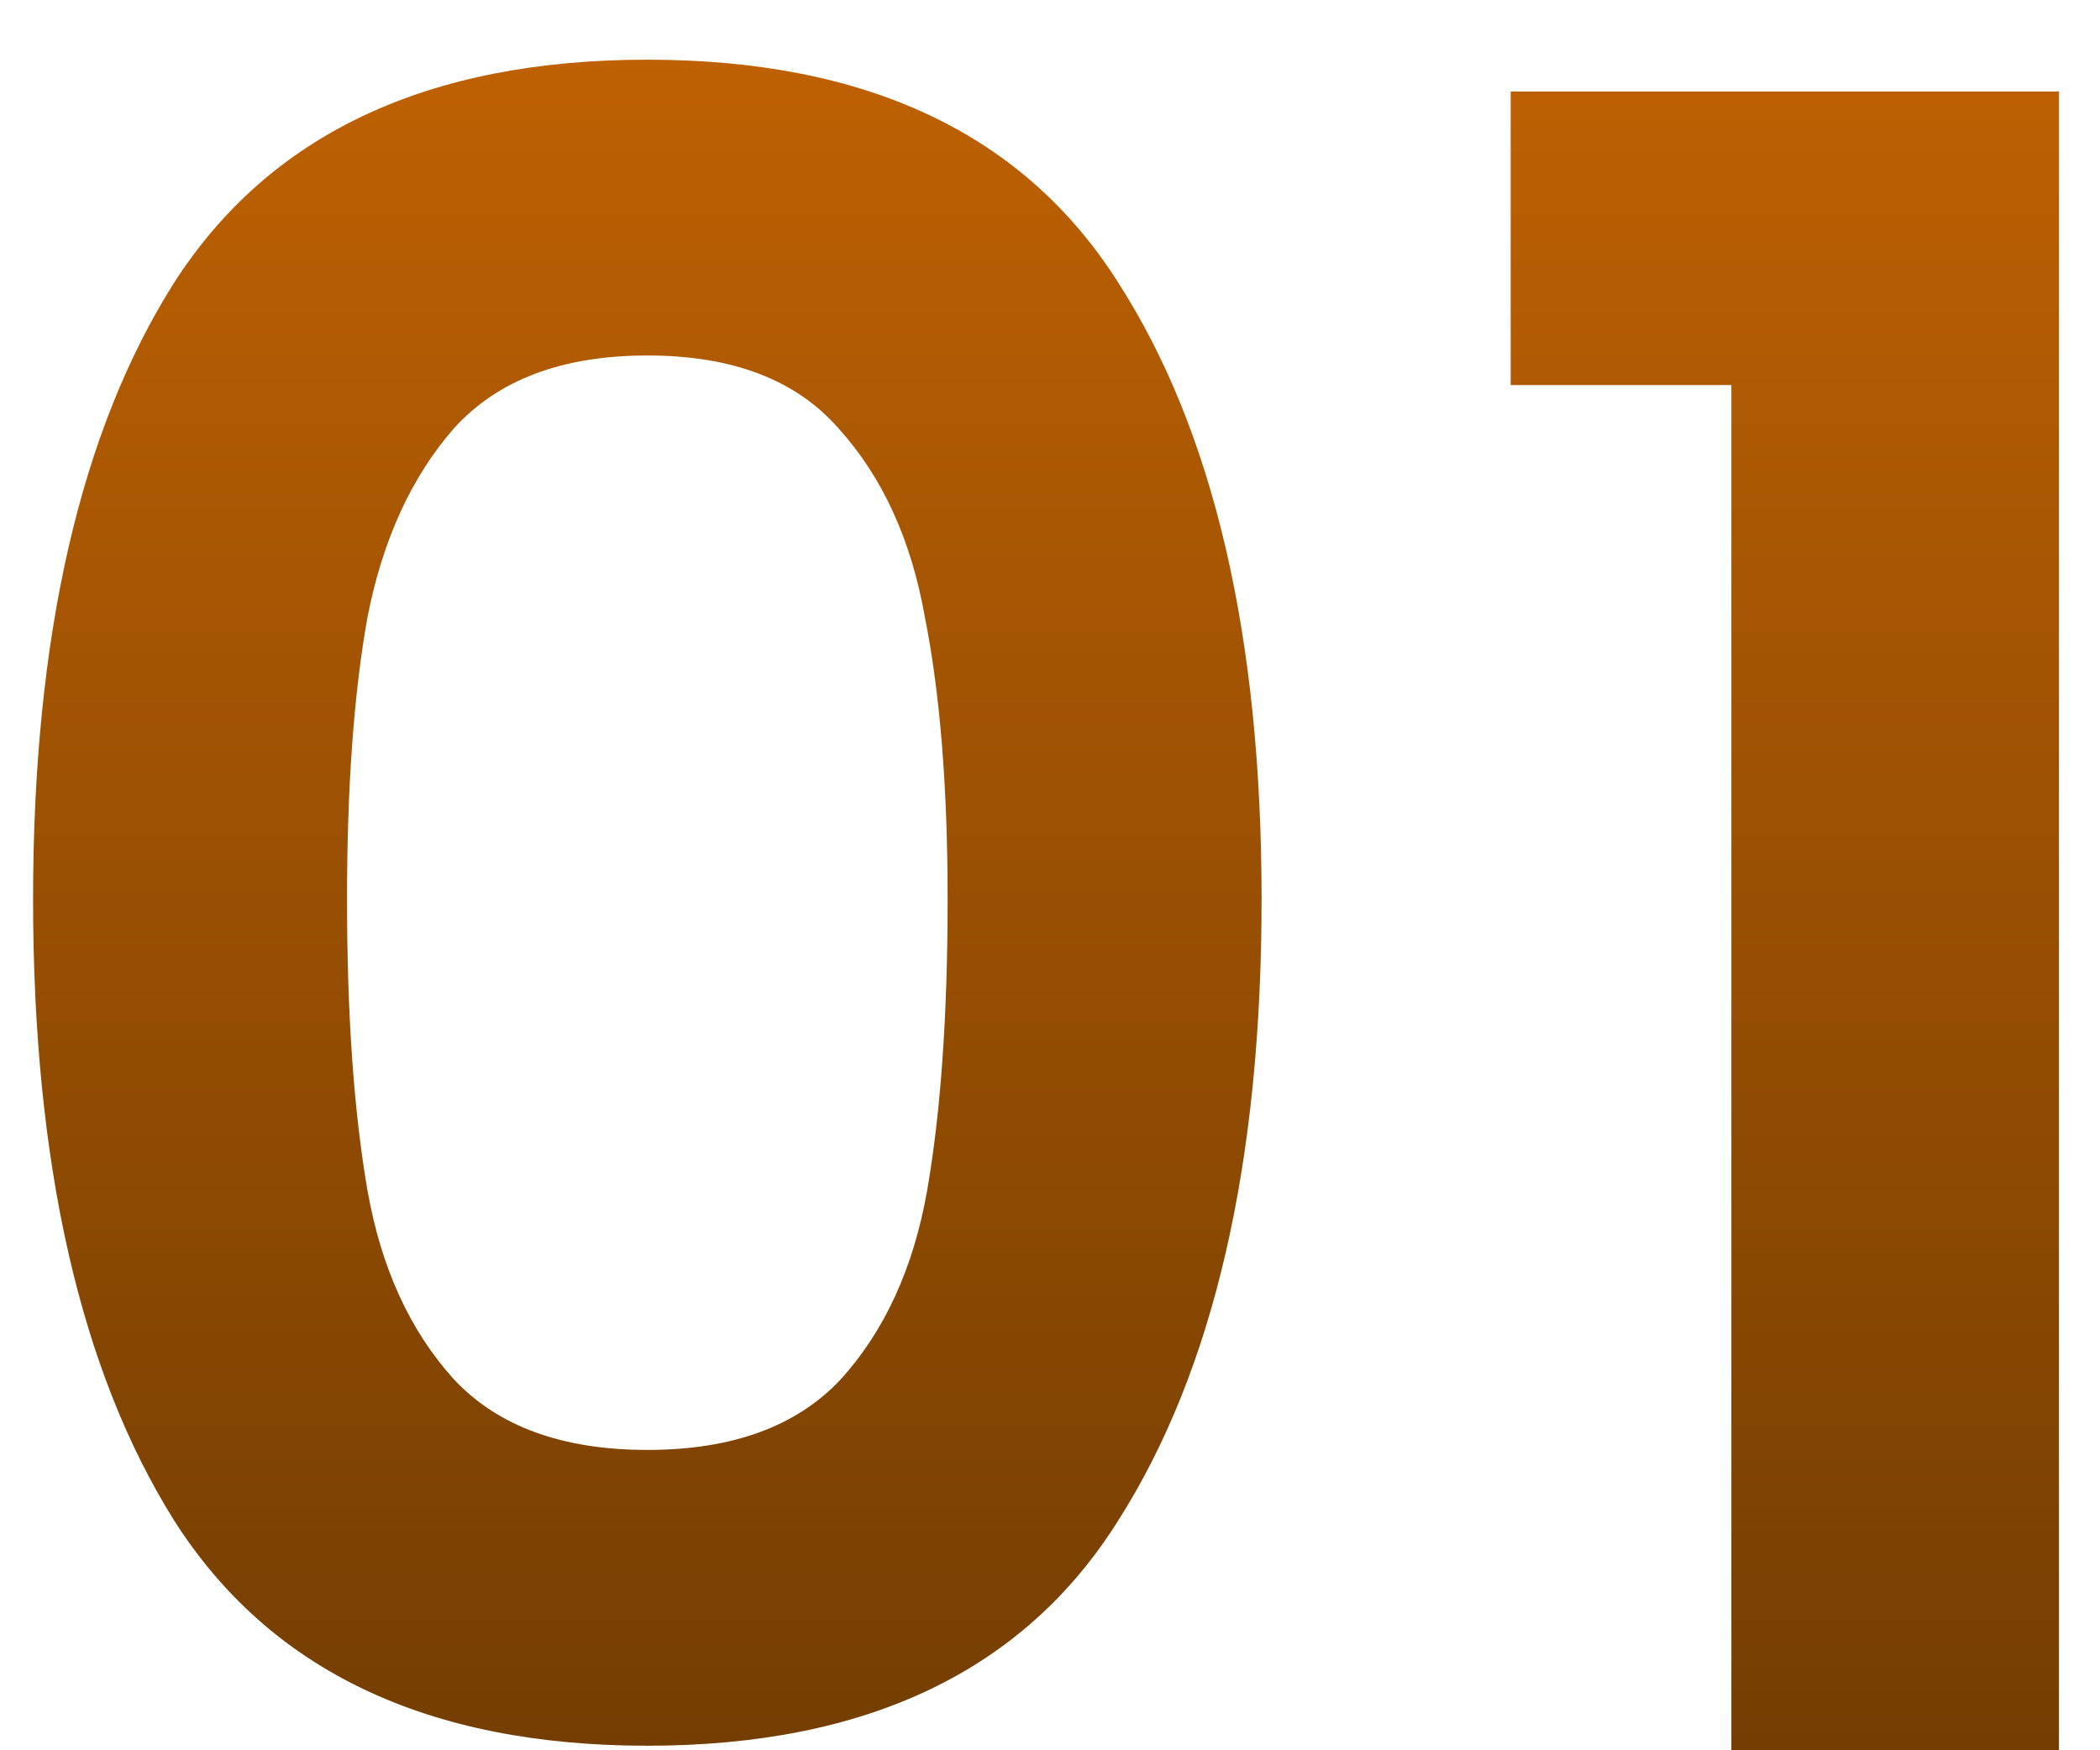
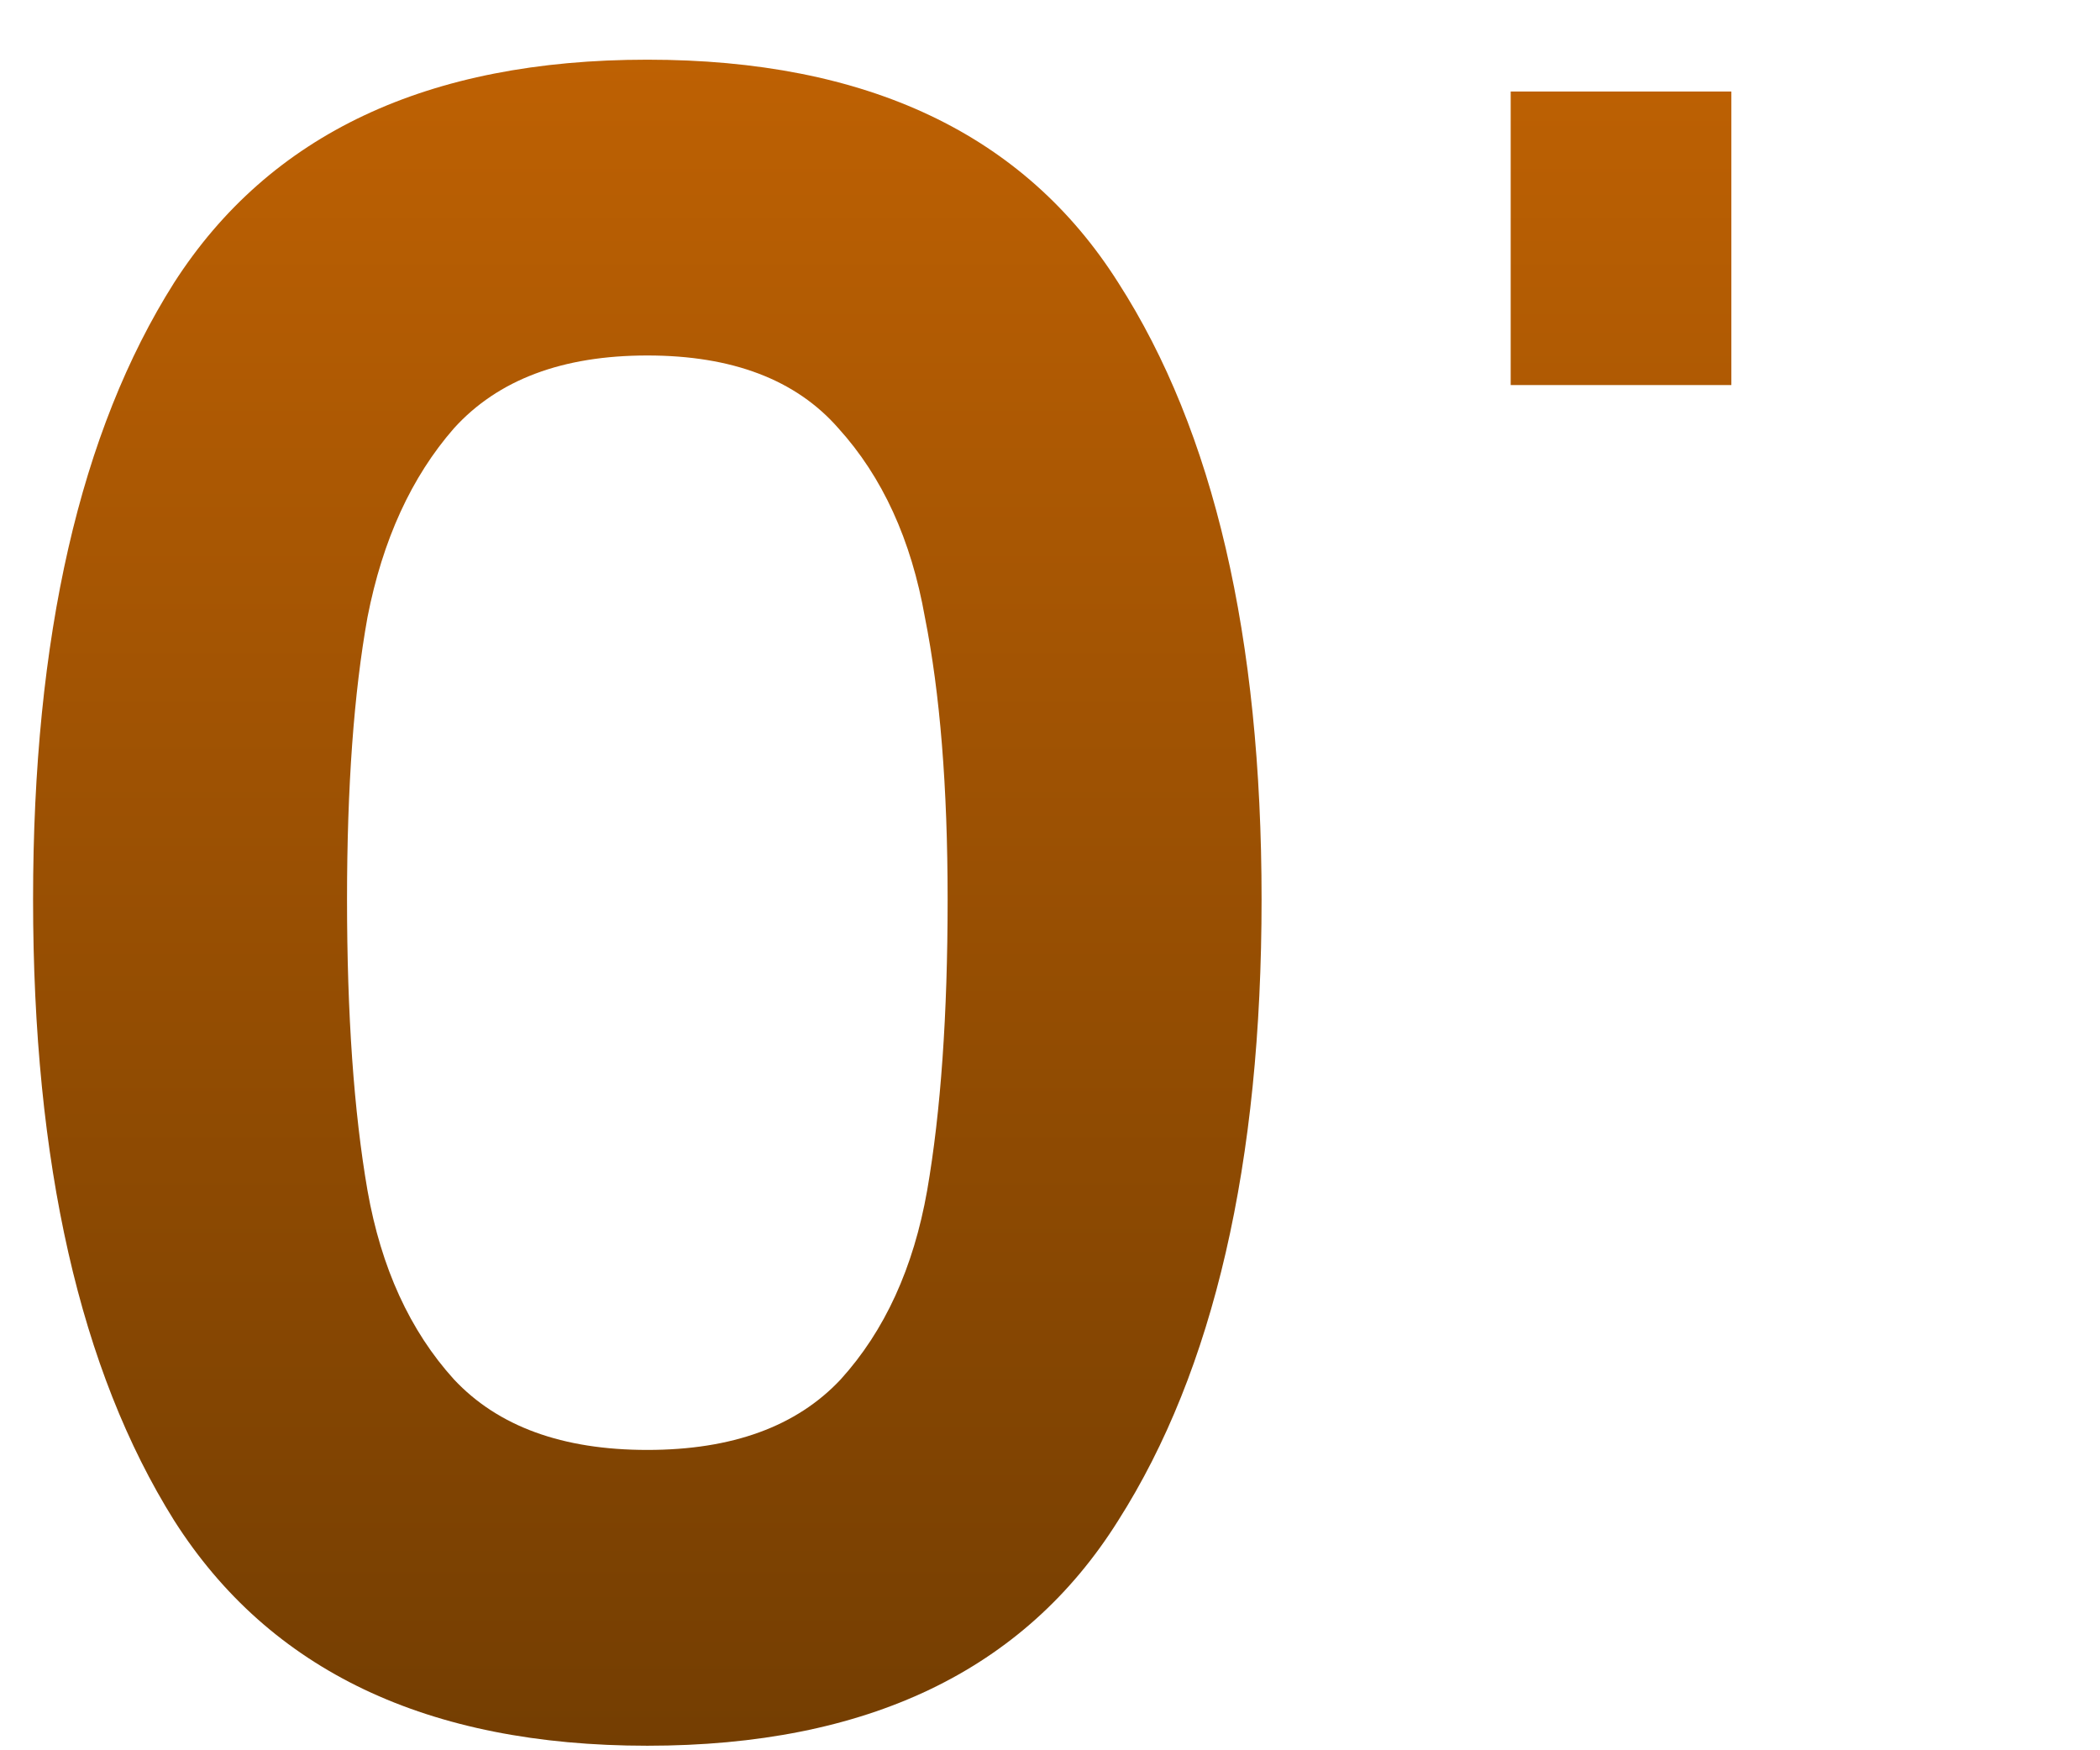
<svg xmlns="http://www.w3.org/2000/svg" width="24" height="20" viewBox="0 0 24 20" fill="none">
-   <path d="M0.378 10.276C0.378 7.277 0.915 4.929 1.99 3.23C3.082 1.531 4.885 0.682 7.398 0.682C9.911 0.682 11.705 1.531 12.78 3.23C13.872 4.929 14.418 7.277 14.418 10.276C14.418 13.292 13.872 15.658 12.78 17.374C11.705 19.09 9.911 19.948 7.398 19.948C4.885 19.948 3.082 19.09 1.99 17.374C0.915 15.658 0.378 13.292 0.378 10.276ZM10.83 10.276C10.83 8.993 10.743 7.919 10.57 7.052C10.414 6.168 10.085 5.449 9.582 4.894C9.097 4.339 8.369 4.062 7.398 4.062C6.427 4.062 5.691 4.339 5.188 4.894C4.703 5.449 4.373 6.168 4.2 7.052C4.044 7.919 3.966 8.993 3.966 10.276C3.966 11.593 4.044 12.703 4.2 13.604C4.356 14.488 4.685 15.207 5.188 15.762C5.691 16.299 6.427 16.568 7.398 16.568C8.369 16.568 9.105 16.299 9.608 15.762C10.111 15.207 10.44 14.488 10.596 13.604C10.752 12.703 10.83 11.593 10.83 10.276ZM17.265 4.4V1.046H23.531V20H19.787V4.4H17.265Z" fill="url(#paint0_linear_0_140)" />
+   <path d="M0.378 10.276C0.378 7.277 0.915 4.929 1.99 3.23C3.082 1.531 4.885 0.682 7.398 0.682C9.911 0.682 11.705 1.531 12.78 3.23C13.872 4.929 14.418 7.277 14.418 10.276C14.418 13.292 13.872 15.658 12.78 17.374C11.705 19.09 9.911 19.948 7.398 19.948C4.885 19.948 3.082 19.09 1.99 17.374C0.915 15.658 0.378 13.292 0.378 10.276ZM10.83 10.276C10.83 8.993 10.743 7.919 10.57 7.052C10.414 6.168 10.085 5.449 9.582 4.894C9.097 4.339 8.369 4.062 7.398 4.062C6.427 4.062 5.691 4.339 5.188 4.894C4.703 5.449 4.373 6.168 4.2 7.052C4.044 7.919 3.966 8.993 3.966 10.276C3.966 11.593 4.044 12.703 4.2 13.604C4.356 14.488 4.685 15.207 5.188 15.762C5.691 16.299 6.427 16.568 7.398 16.568C8.369 16.568 9.105 16.299 9.608 15.762C10.111 15.207 10.44 14.488 10.596 13.604C10.752 12.703 10.83 11.593 10.83 10.276ZM17.265 4.4V1.046H23.531H19.787V4.4H17.265Z" fill="url(#paint0_linear_0_140)" />
  <defs>
    <linearGradient id="paint0_linear_0_140" x1="12.5" y1="0" x2="12.5" y2="21" gradientUnits="userSpaceOnUse">
      <stop stop-color="#C06203" />
      <stop offset="1" stop-color="#703C02" />
    </linearGradient>
  </defs>
</svg>